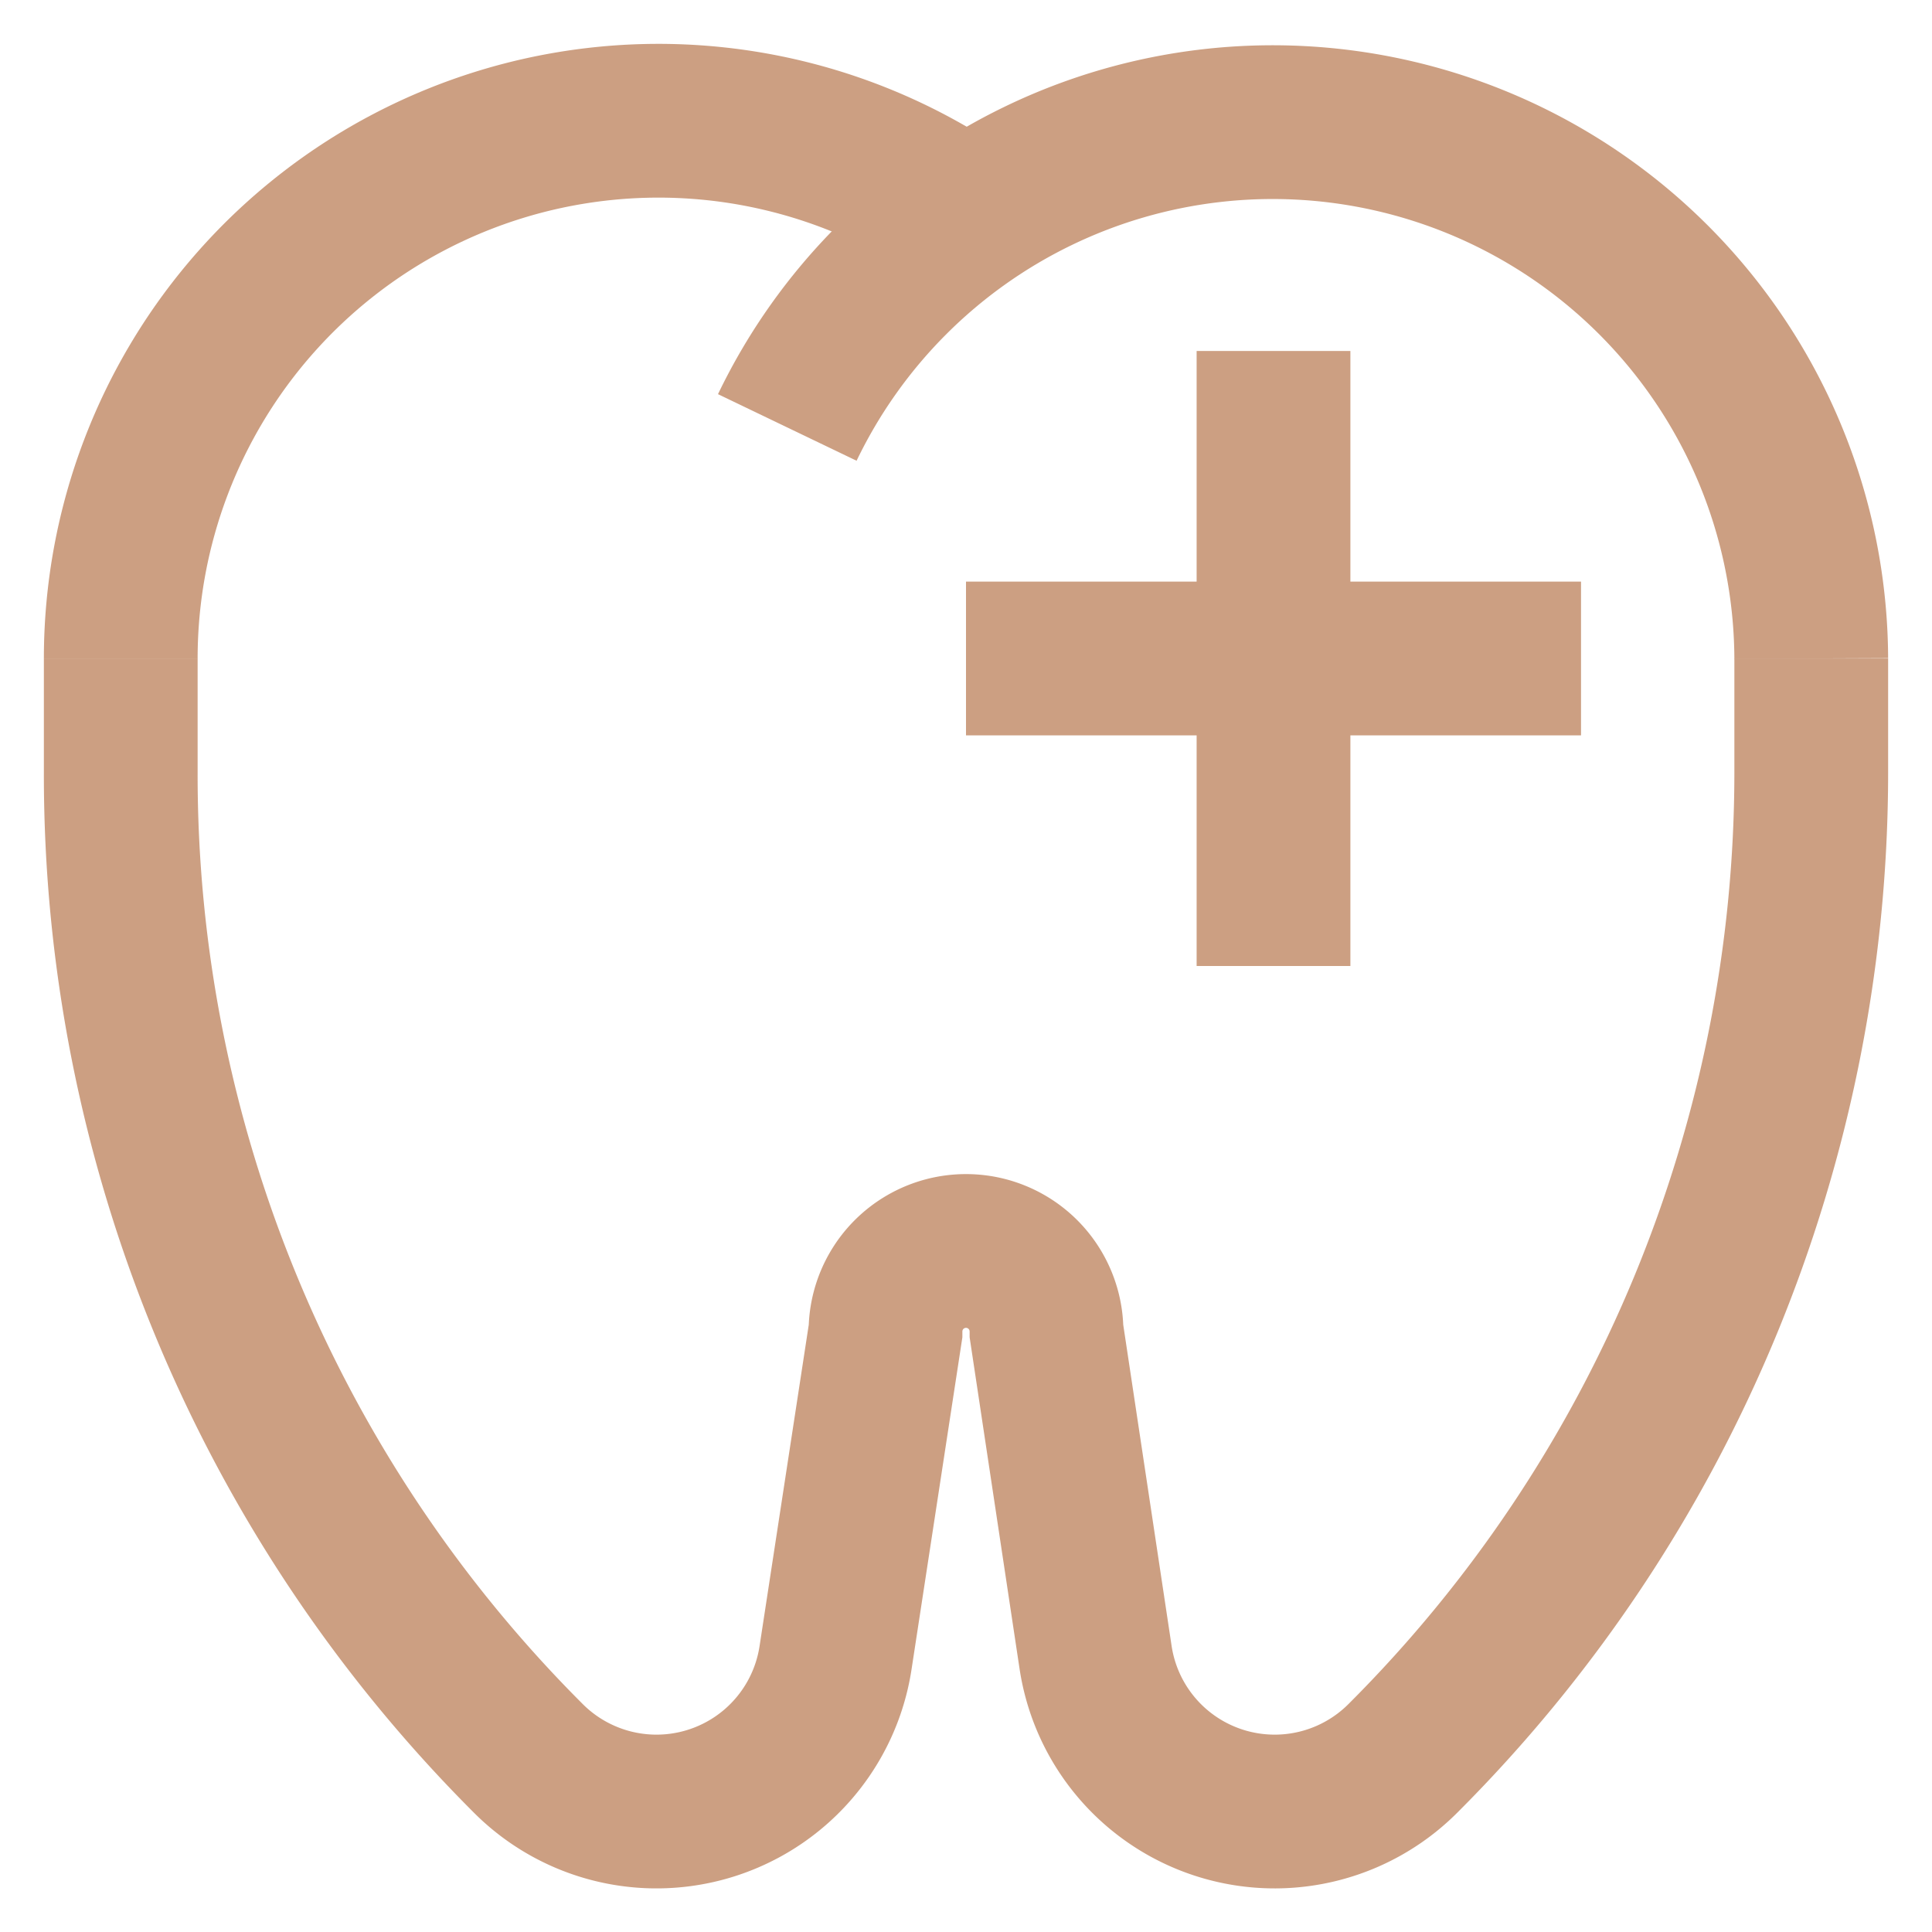
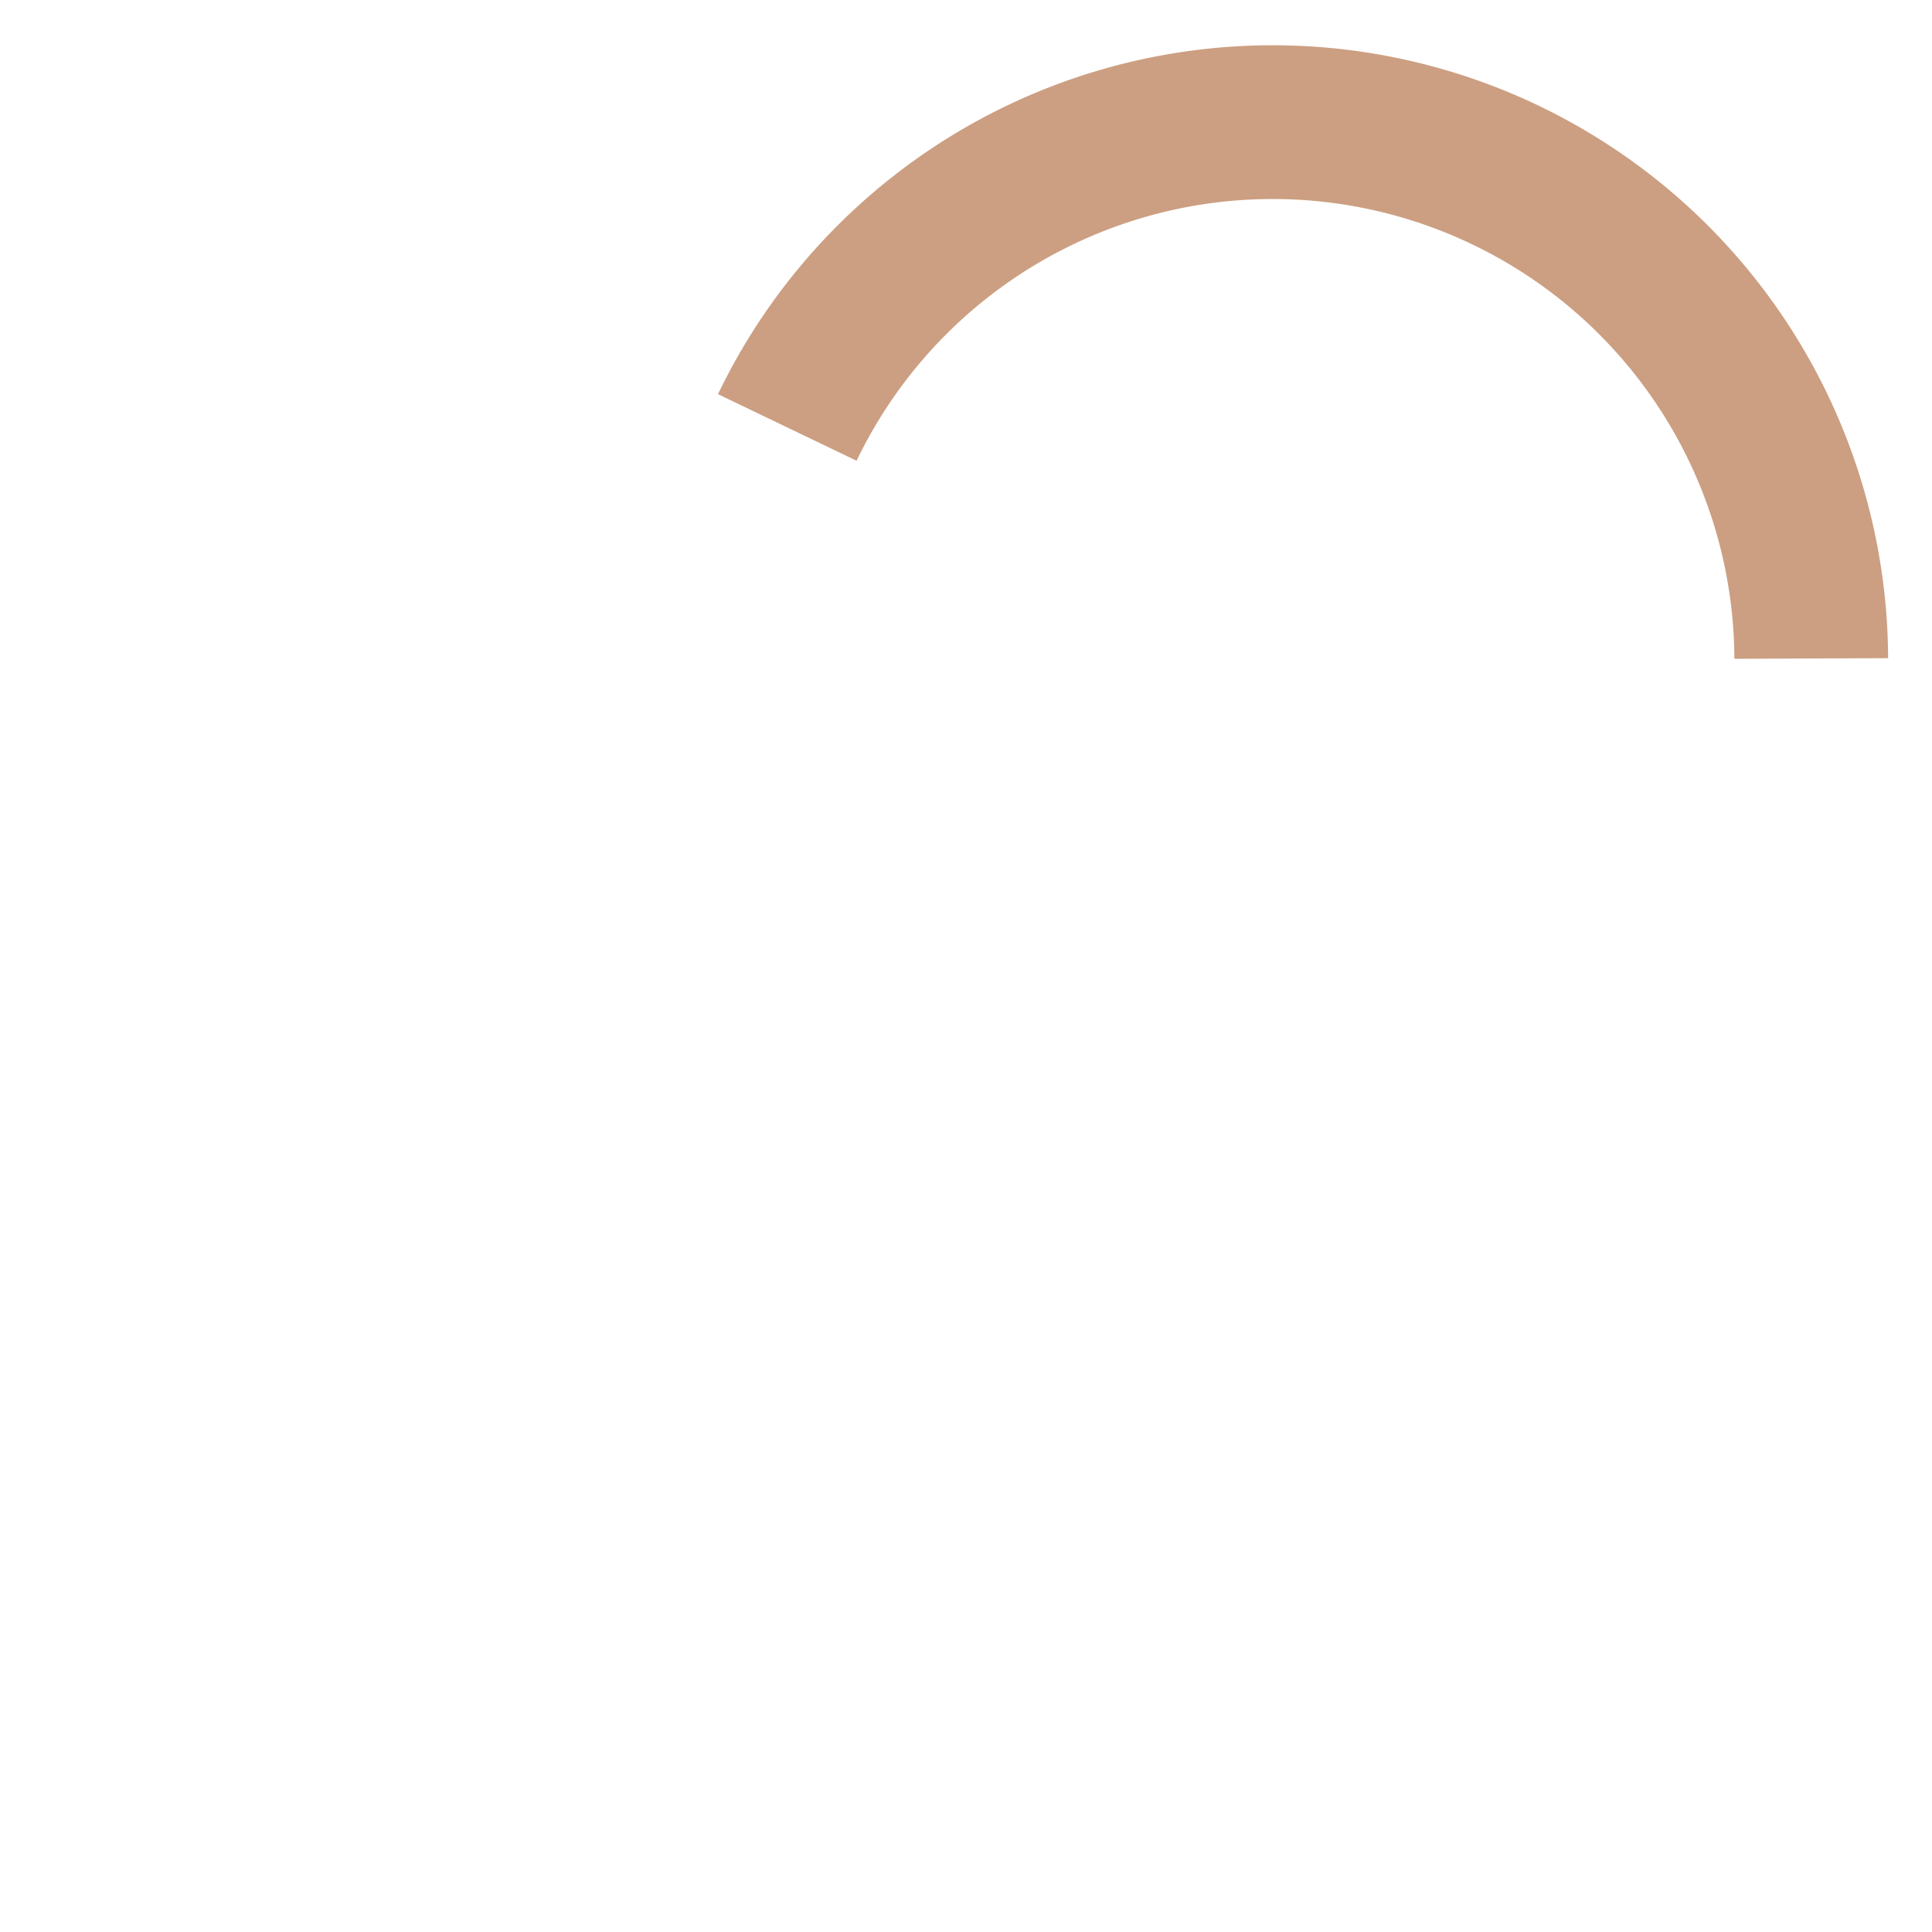
<svg xmlns="http://www.w3.org/2000/svg" width="800px" height="800px" viewBox="0 0 24 24" fill="#000000">
  <g id="SVGRepo_bgCarrier" stroke-width="0" />
  <g id="SVGRepo_tracerCarrier" stroke-linecap="round" stroke-linejoin="round" />
  <g id="SVGRepo_iconCarrier">
    <defs>
      <style>.cls-1{fill:none;stroke:#CC9F82;stroke-miterlimit:10;stroke-width:1.91px;}</style>
    </defs>
    <g id="dental">
-       <path class="cls-1" d="M1.5,8.18A6.68,6.68,0,0,1,12,2.7" />
      <path class="cls-1" d="M22.5,8.18A6.69,6.69,0,0,0,9.78,5.31" />
-       <path class="cls-1" d="M22.5,8.18V9.6a17.35,17.35,0,0,1-1.32,6.63,17.27,17.27,0,0,1-3.75,5.61,2.25,2.25,0,0,1-3.82-1.25L13,16.54a1,1,0,0,0-2,0l-.62,4.05a2.25,2.25,0,0,1-3.82,1.25A17.27,17.27,0,0,1,1.5,9.6V8.18" />
-       <line class="cls-1" x1="12" y1="8.18" x2="19.64" y2="8.18" />
-       <line class="cls-1" x1="15.82" y1="4.36" x2="15.82" y2="12" />
    </g>
  </g>
</svg>